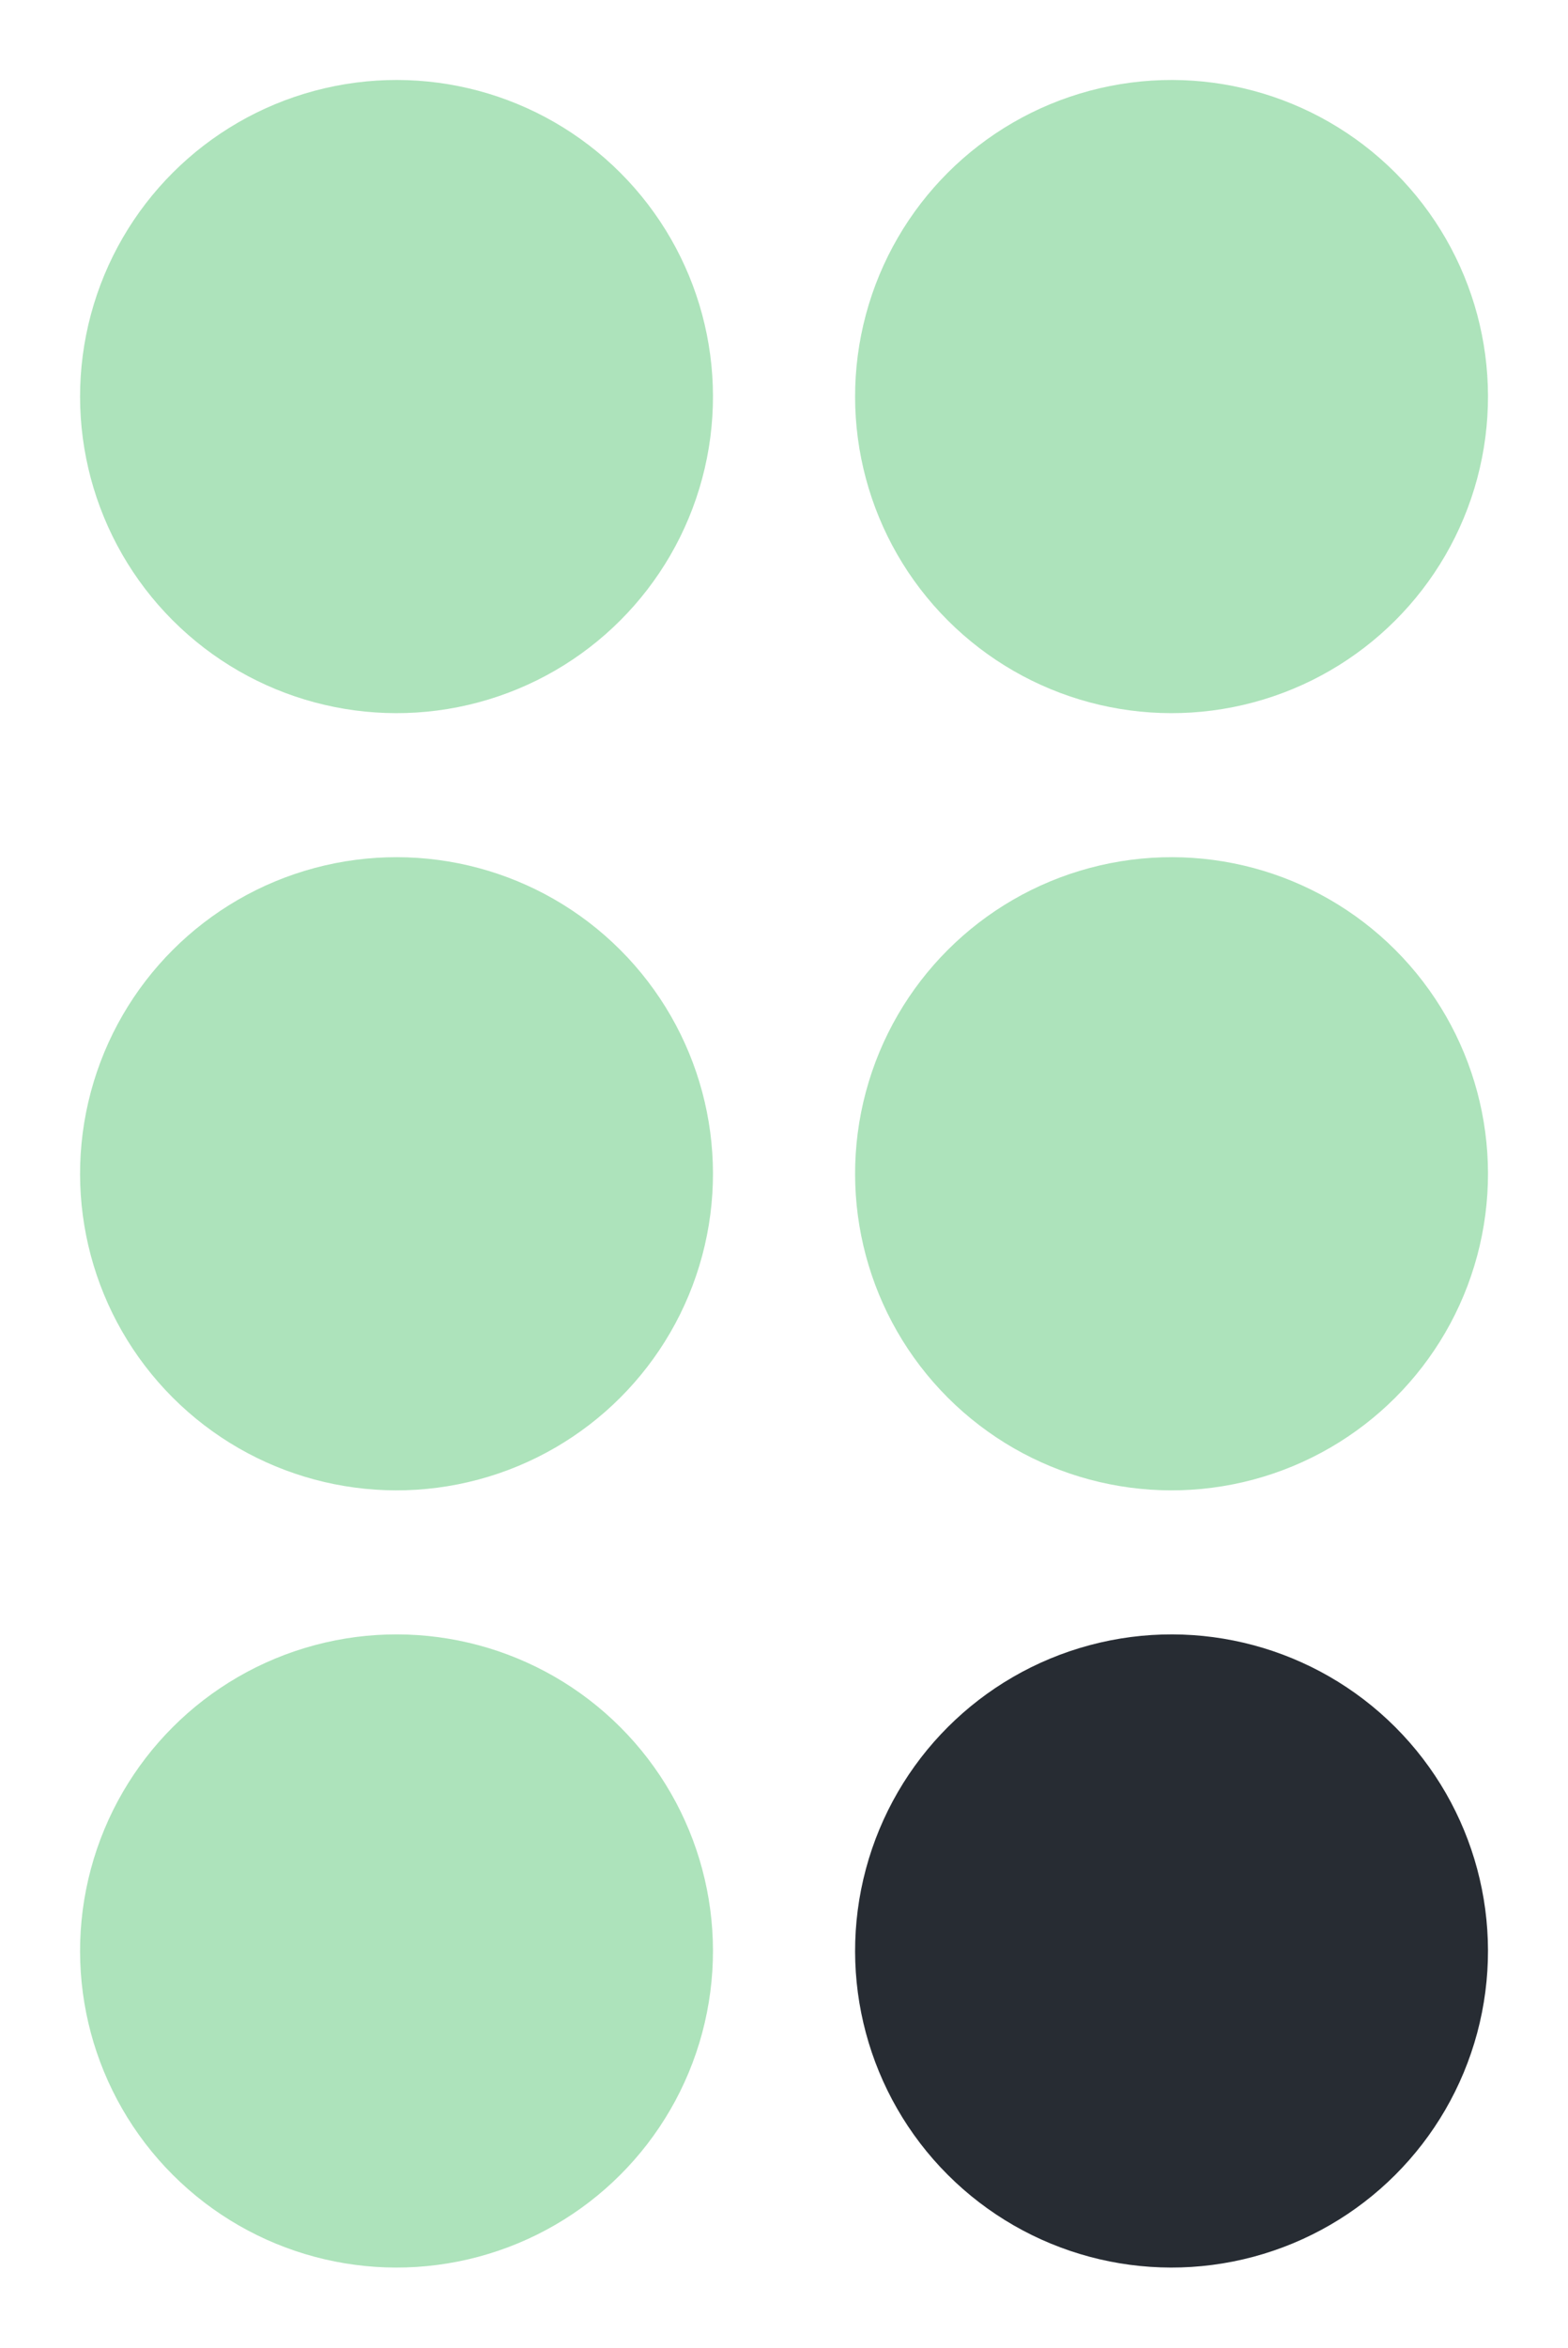
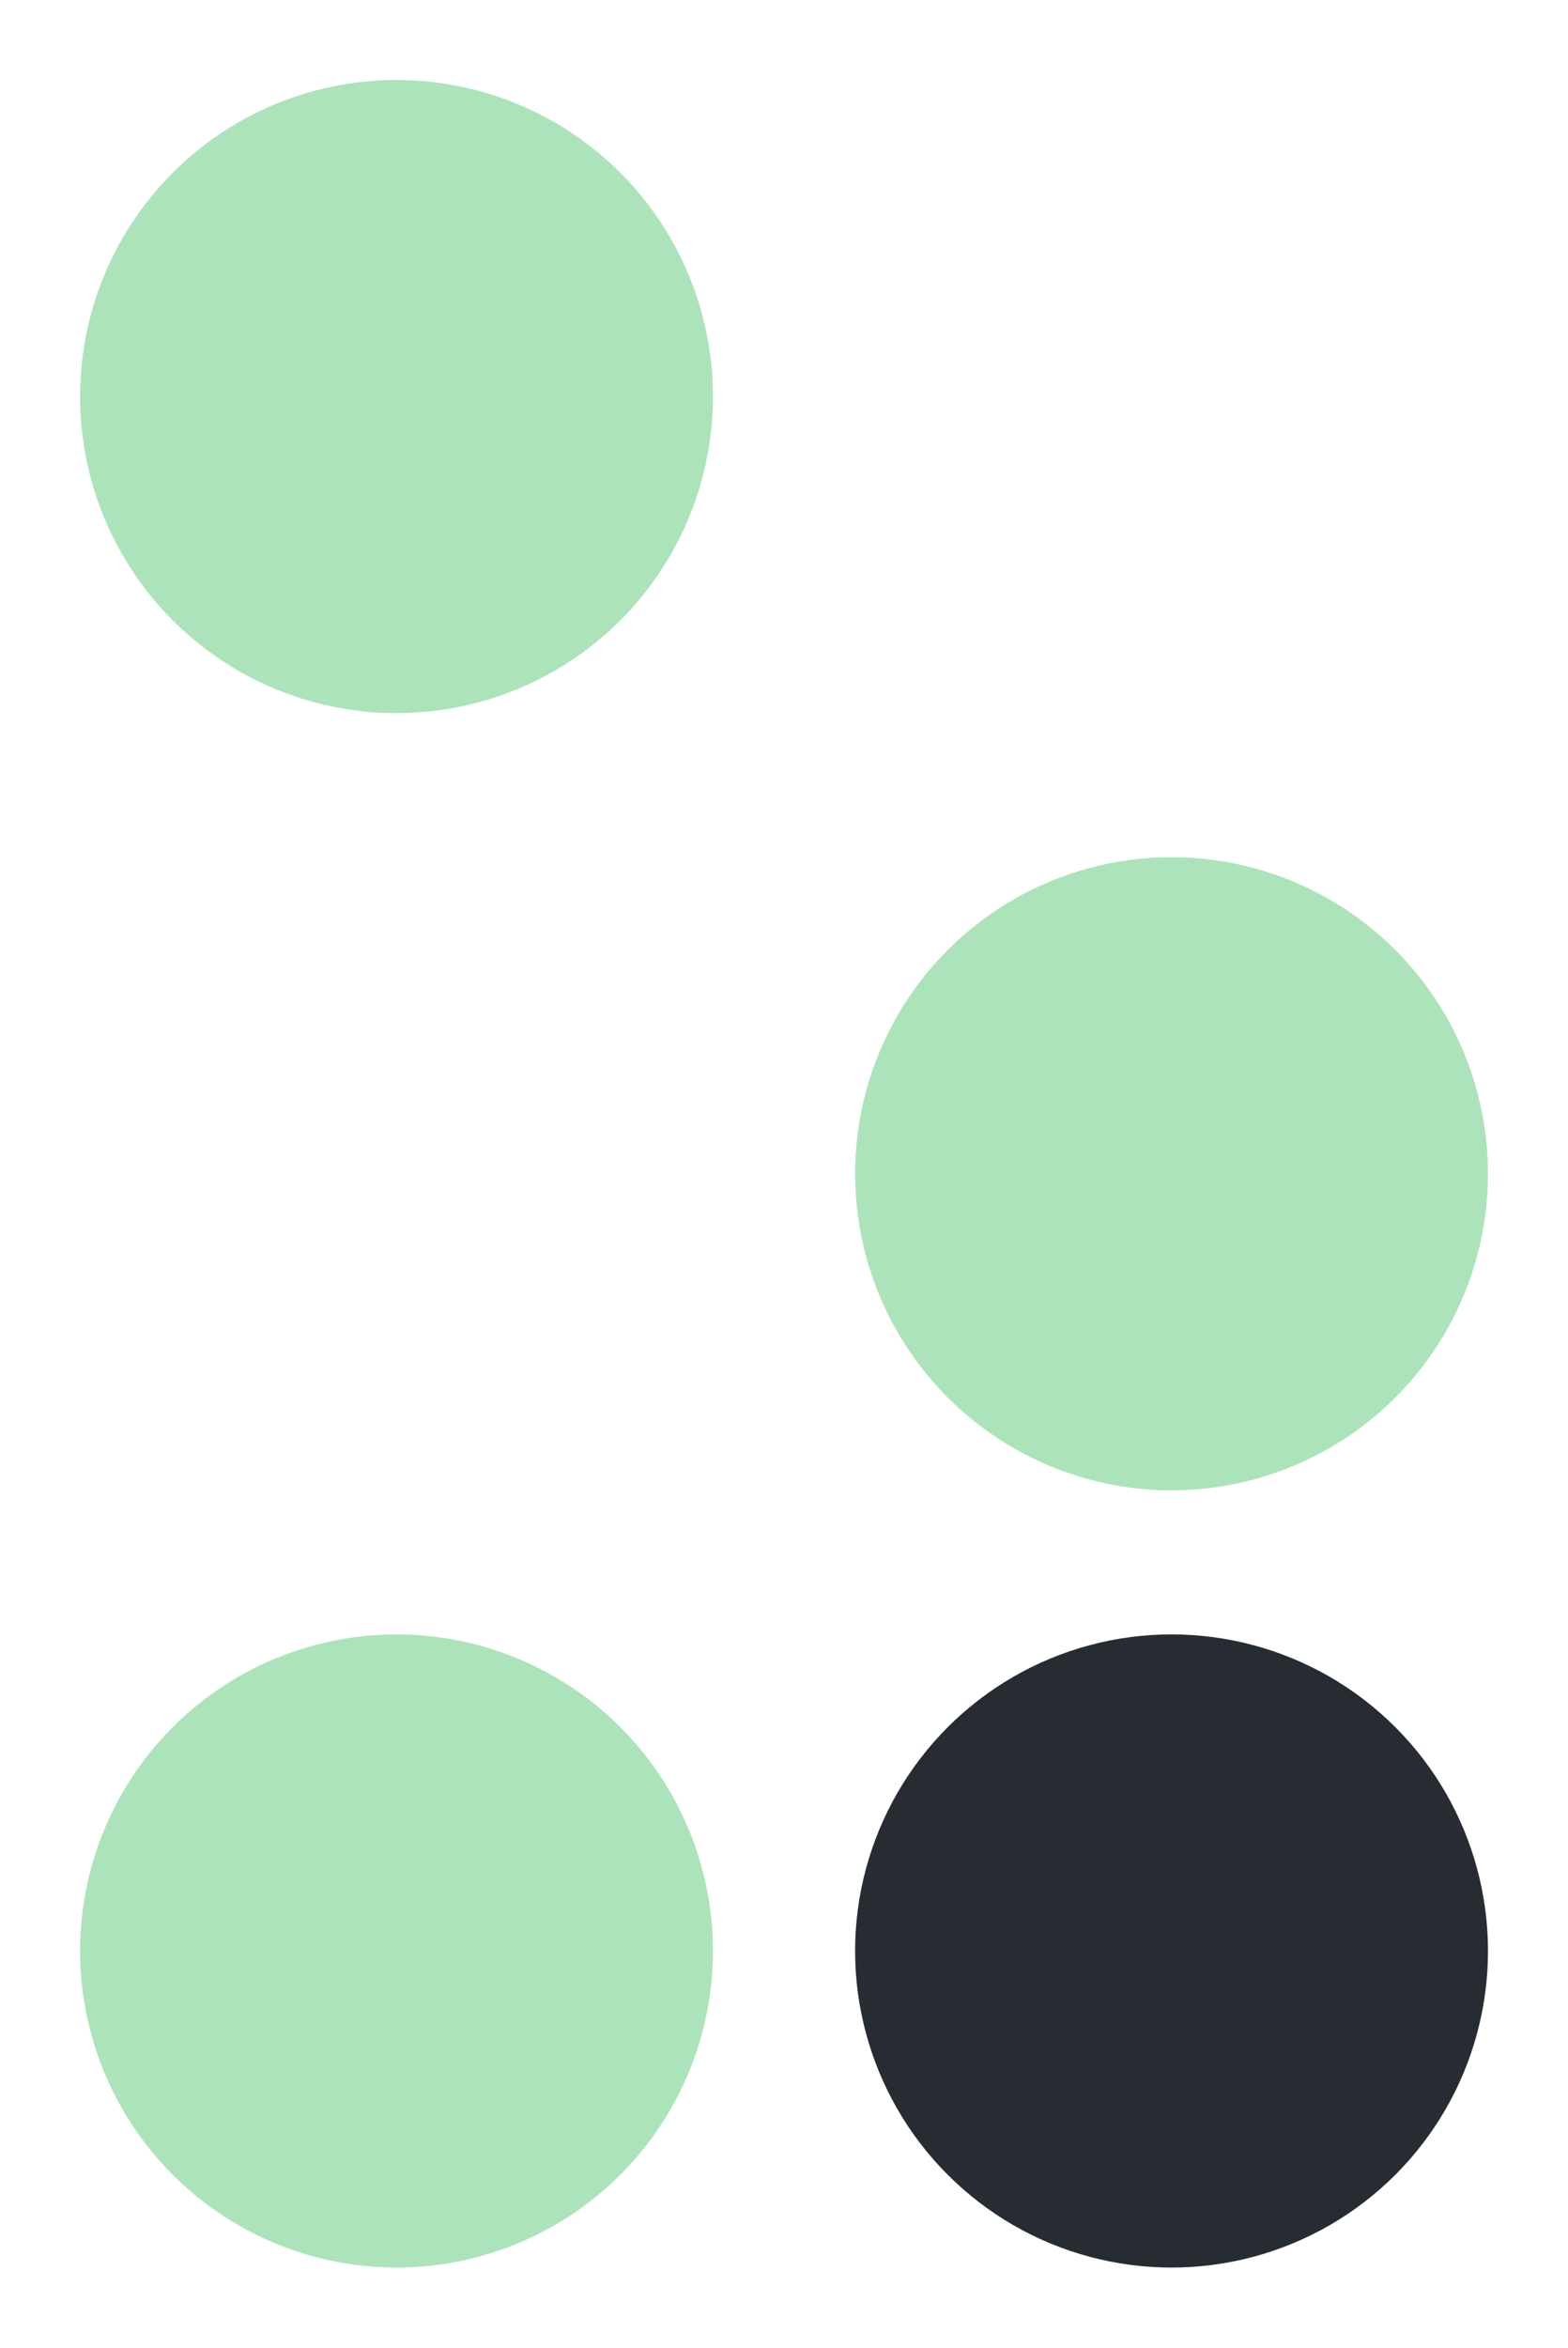
<svg xmlns="http://www.w3.org/2000/svg" width="106.973" height="160.099" viewBox="0 0 106.973 160.099">
  <g id="Group_207" data-name="Group 207" transform="translate(-977.639 -1743.388)">
    <g id="Group_181" data-name="Group 181" transform="translate(-193 -130.202)">
      <ellipse id="Ellipse_39" data-name="Ellipse 39" cx="21.586" cy="21.586" rx="21.586" ry="21.586" transform="matrix(-0.966, -0.259, 0.259, -0.966, 1212.952, 1927.076)" fill="#ade3bb" stroke="rgba(0,0,0,0)" stroke-width="1" />
-       <ellipse id="Ellipse_41" data-name="Ellipse 41" cx="21.586" cy="21.586" rx="21.586" ry="21.586" transform="matrix(-0.966, -0.259, 0.259, -0.966, 1265.826, 1927.076)" fill="#ade3bb" stroke="rgba(0,0,0,0)" stroke-width="1" />
    </g>
    <g id="Group_182" data-name="Group 182" transform="translate(-193 -77.202)">
-       <ellipse id="Ellipse_39-2" data-name="Ellipse 39" cx="21.586" cy="21.586" rx="21.586" ry="21.586" transform="matrix(-0.966, -0.259, 0.259, -0.966, 1212.952, 1927.076)" fill="#ade3bb" stroke="rgba(0,0,0,0)" stroke-width="1" />
      <ellipse id="Ellipse_41-2" data-name="Ellipse 41" cx="21.586" cy="21.586" rx="21.586" ry="21.586" transform="matrix(-0.966, -0.259, 0.259, -0.966, 1265.826, 1927.076)" fill="#ade3bb" stroke="rgba(0,0,0,0)" stroke-width="1" />
    </g>
    <g id="Group_183" data-name="Group 183" transform="translate(-193 -24.202)">
      <ellipse id="Ellipse_39-3" data-name="Ellipse 39" cx="21.586" cy="21.586" rx="21.586" ry="21.586" transform="matrix(-0.966, -0.259, 0.259, -0.966, 1212.952, 1927.076)" fill="#ade3bb" stroke="rgba(0,0,0,0)" stroke-width="1" />
      <ellipse id="Ellipse_41-3" data-name="Ellipse 41" cx="21.586" cy="21.586" rx="21.586" ry="21.586" transform="matrix(-0.966, -0.259, 0.259, -0.966, 1265.826, 1927.076)" fill="#272c33" />
    </g>
  </g>
</svg>